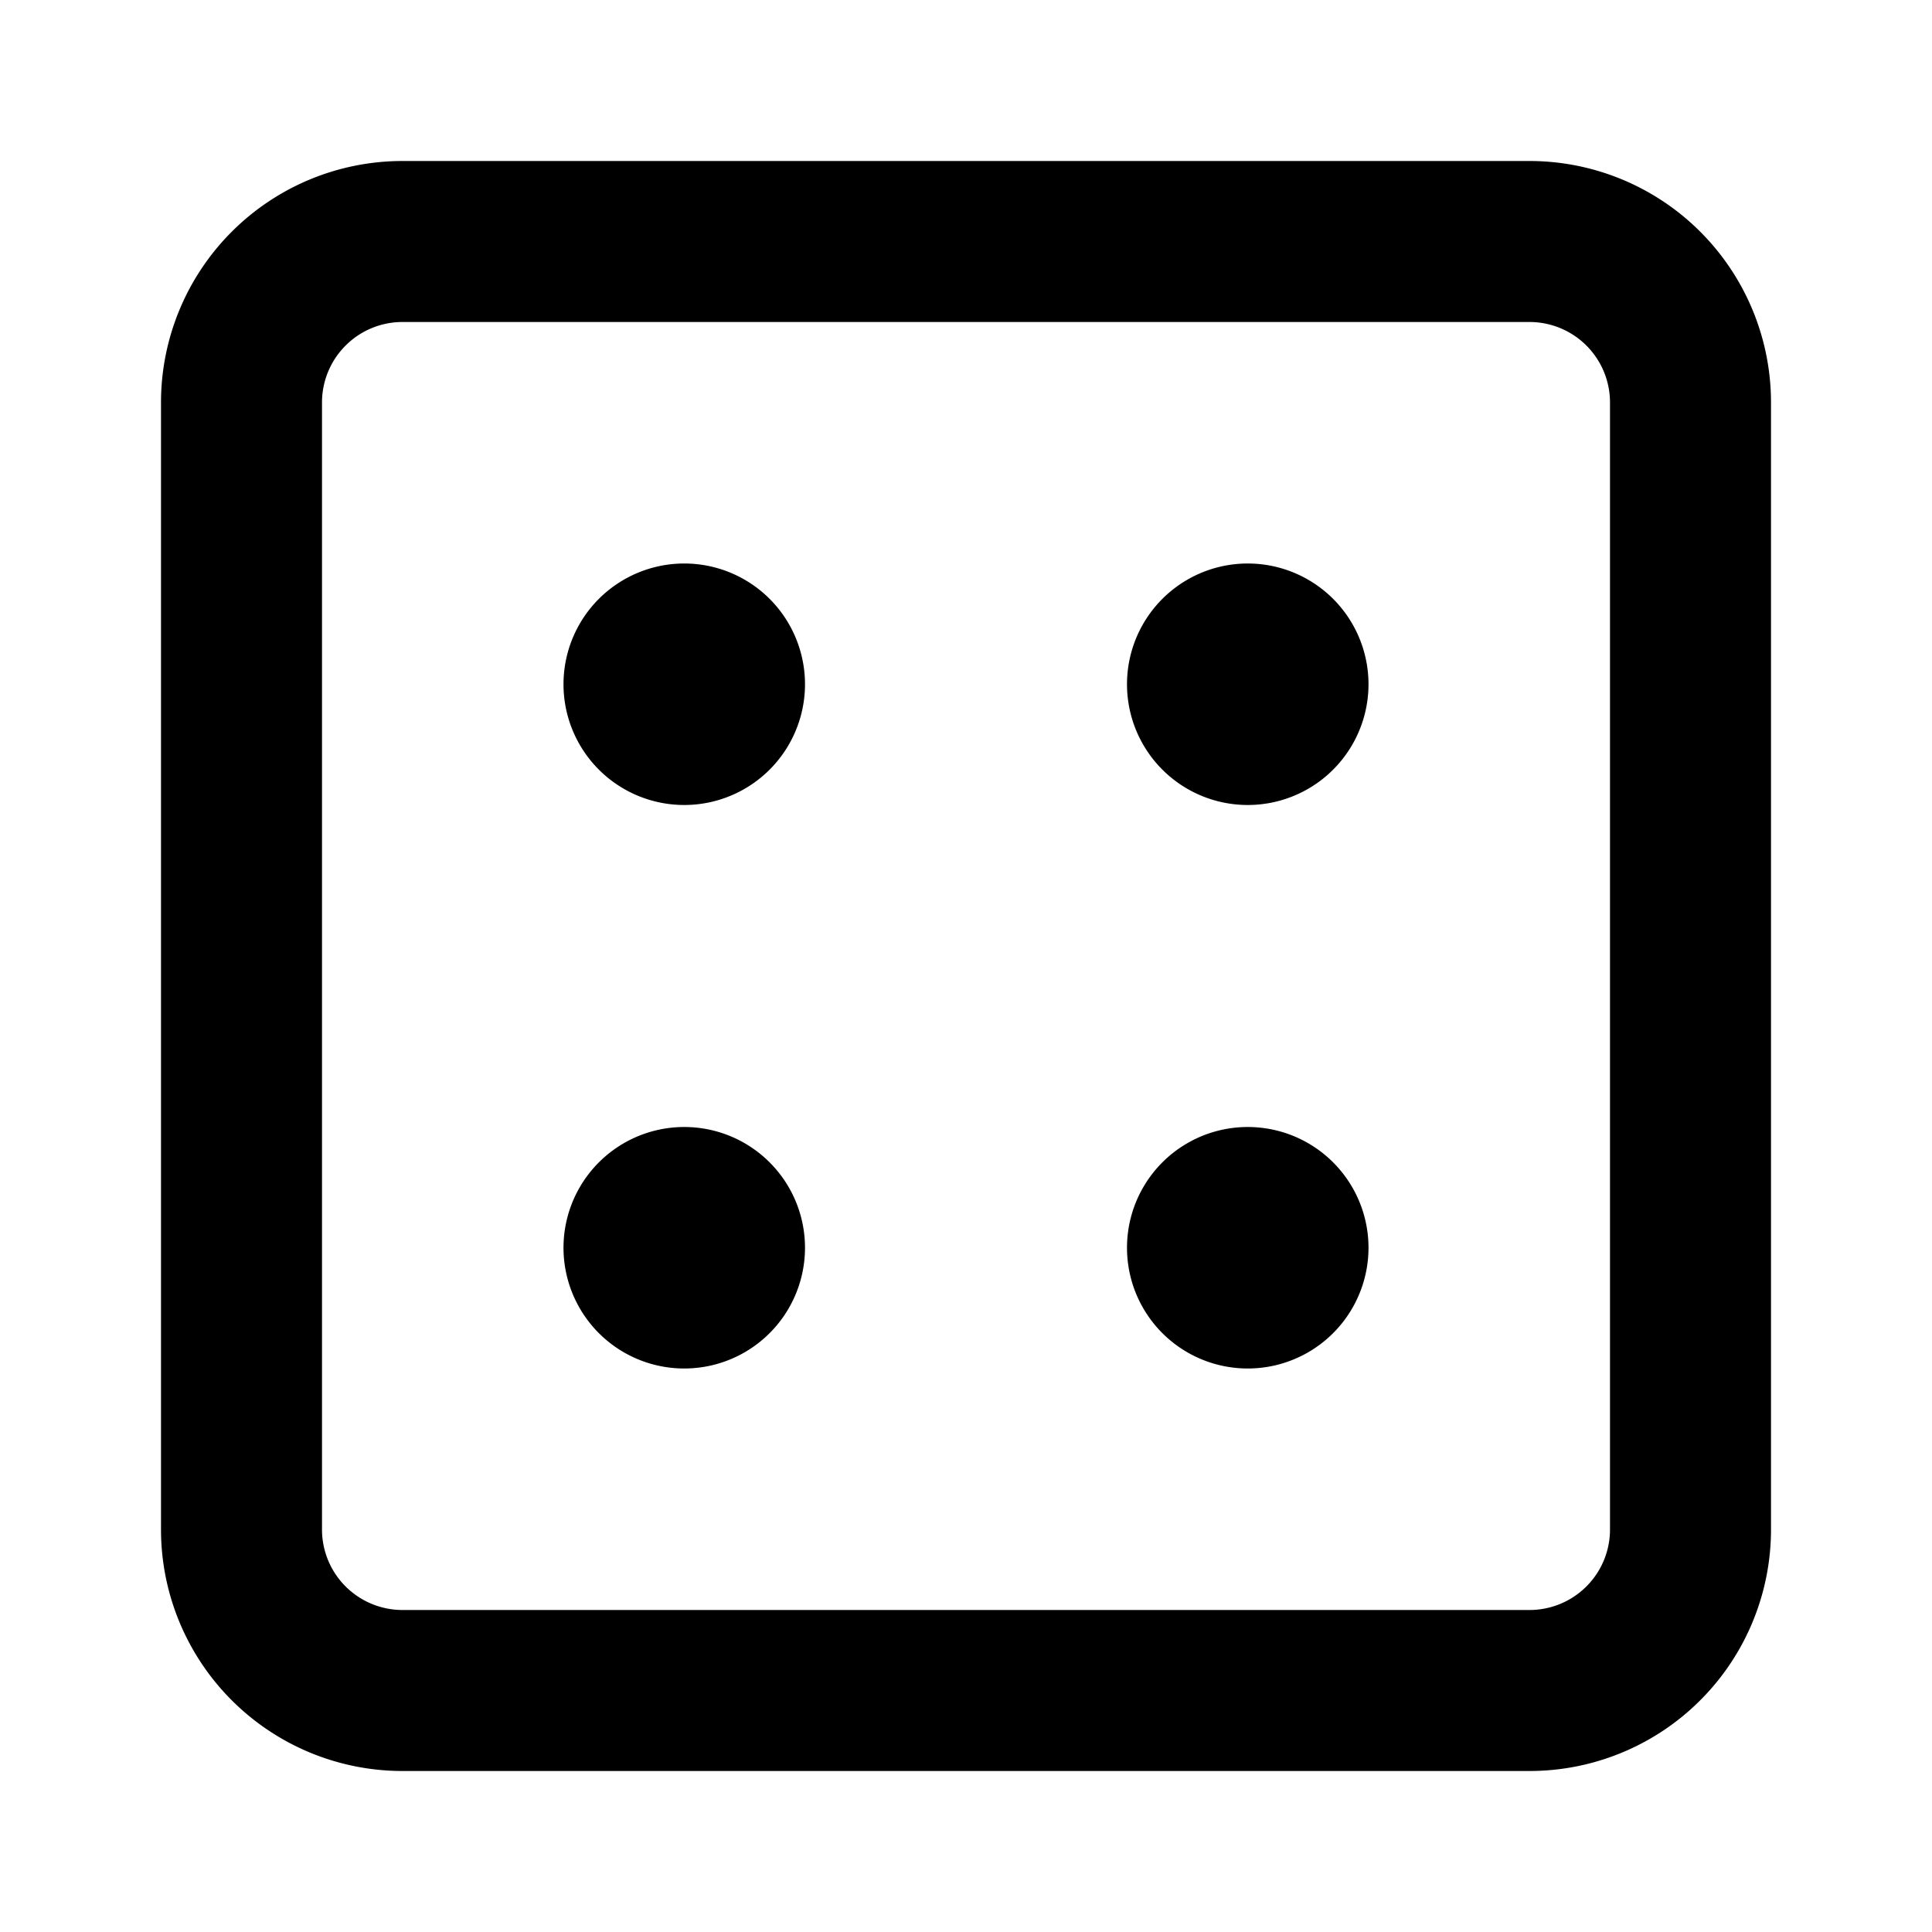
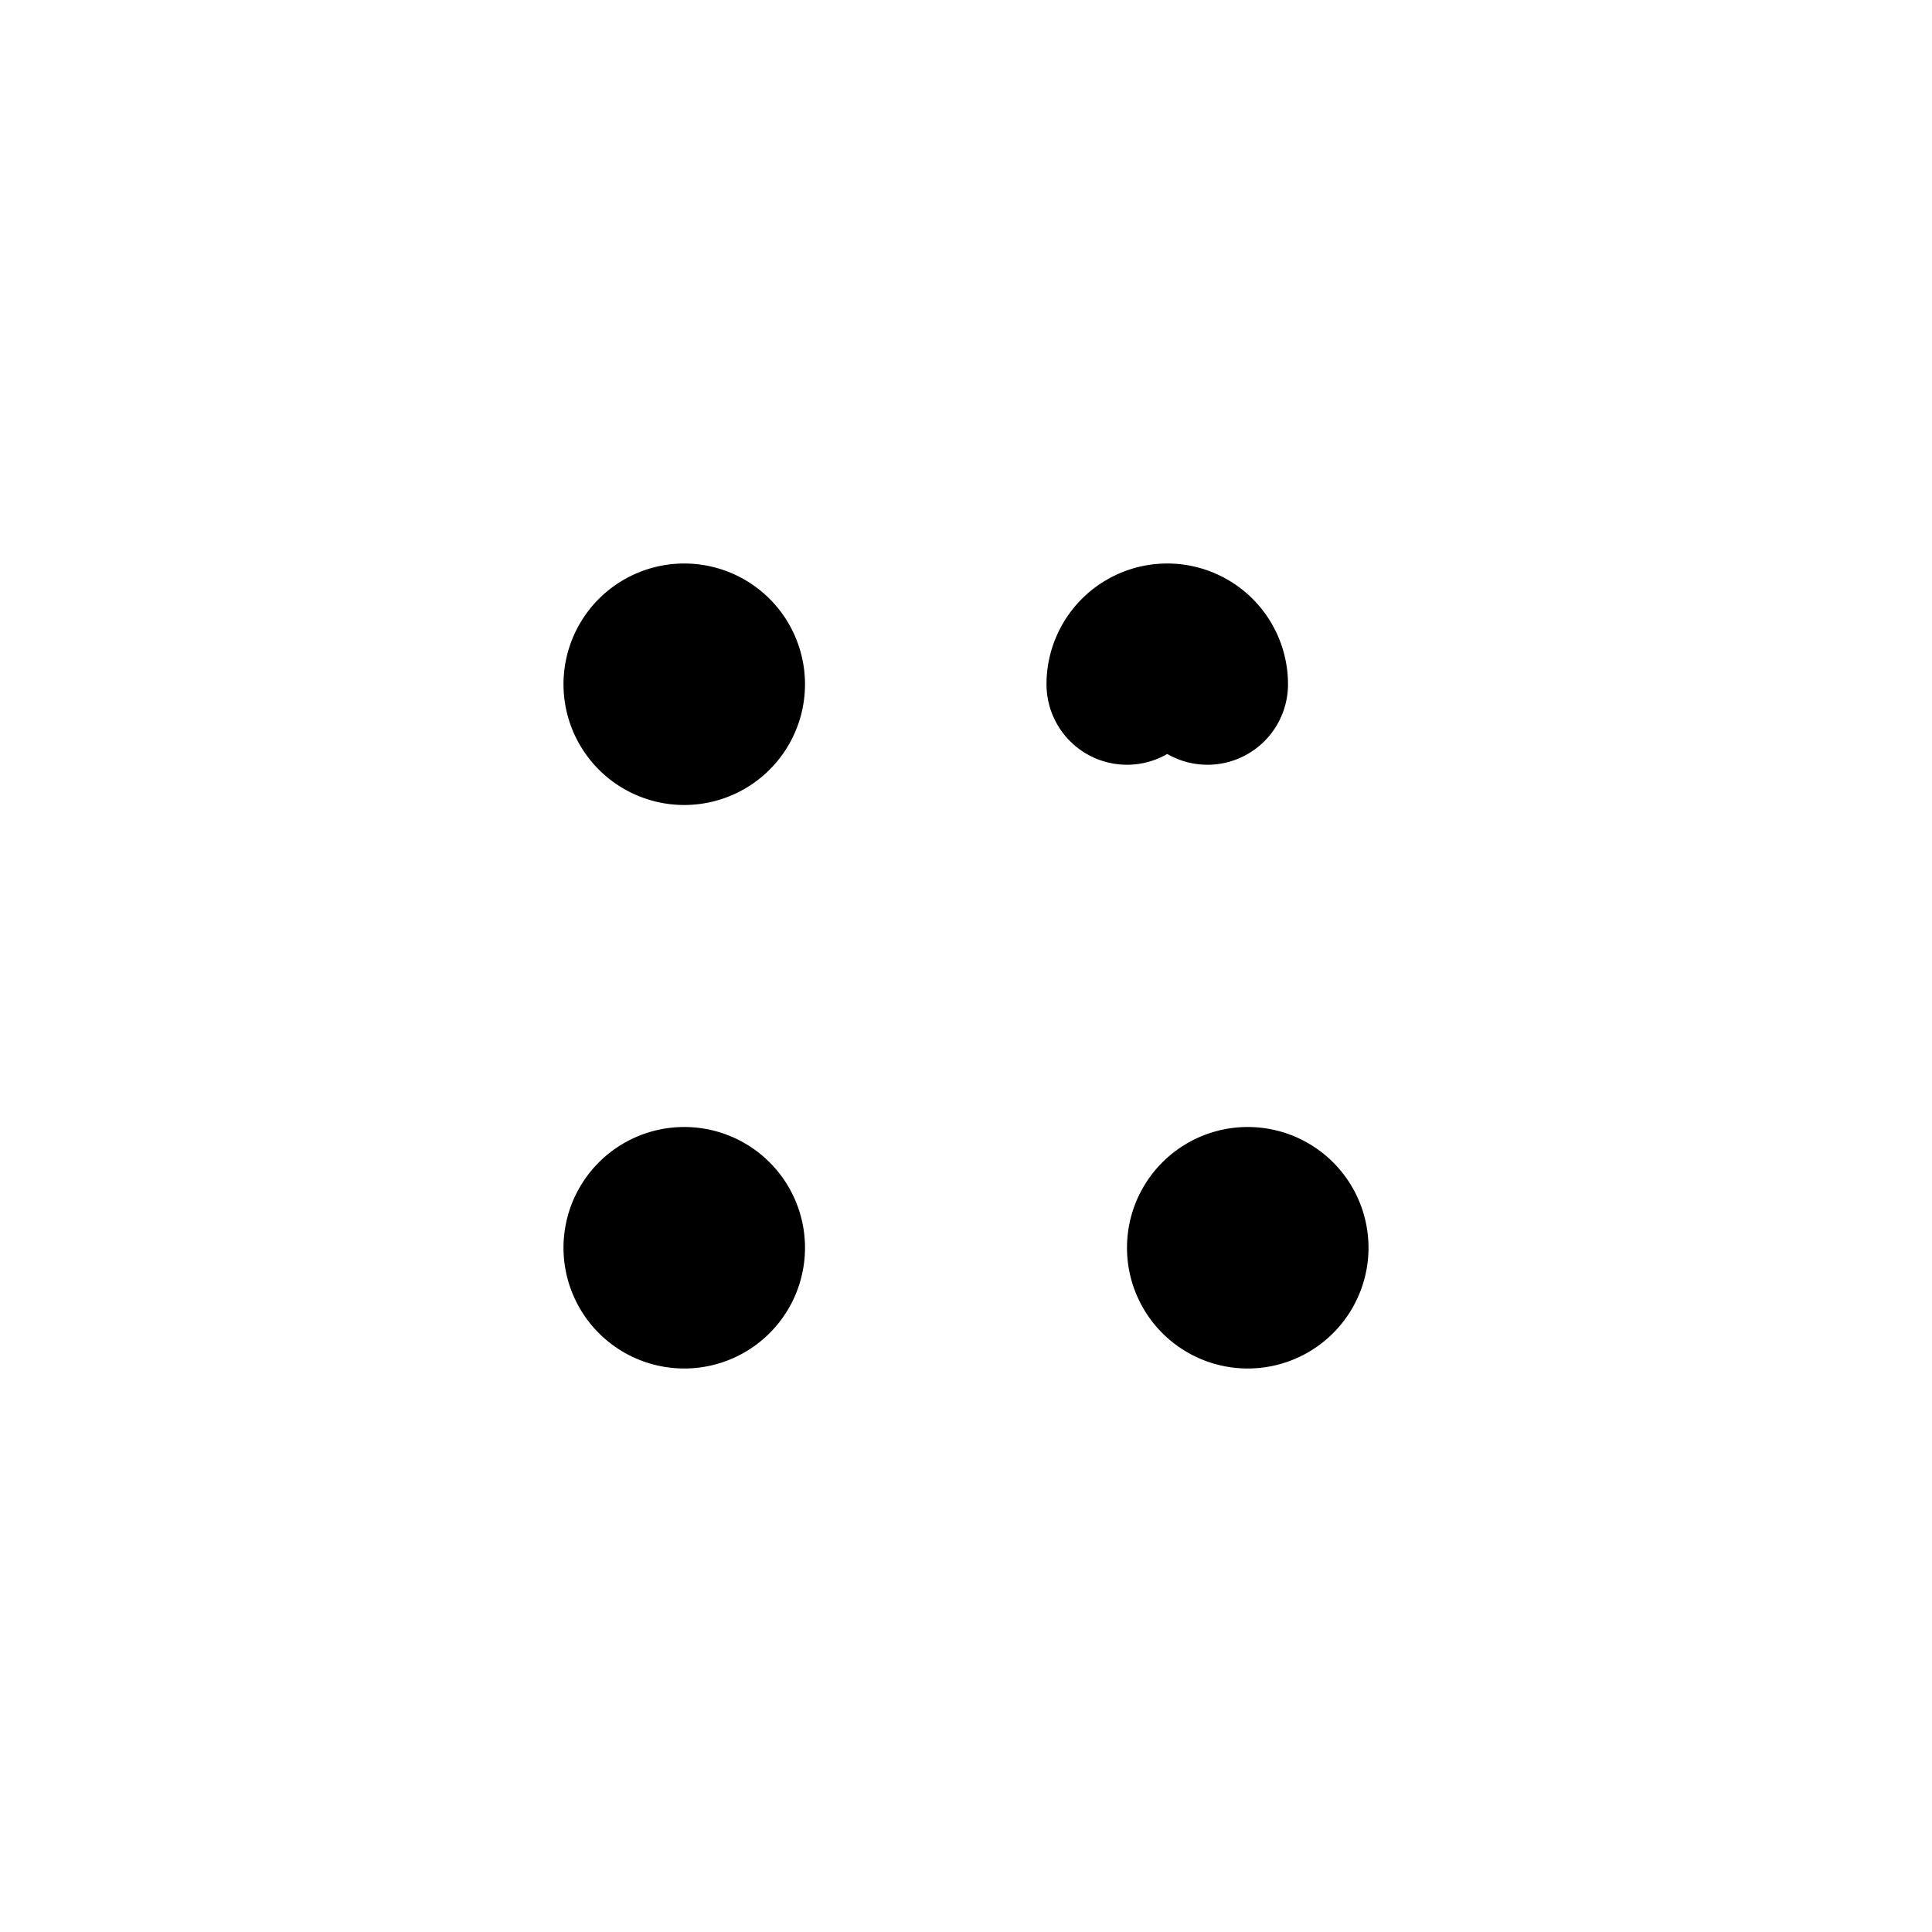
<svg xmlns="http://www.w3.org/2000/svg" width="24" height="24" viewBox="0 0 24 24" fill="none" stroke="currentColor" stroke-width="2" stroke-linecap="round" stroke-linejoin="round">
-   <path d="M3 5a2 2 0 0 1 2 -2h14a2 2 0 0 1 2 2v14a2 2 0 0 1 -2 2h-14a2 2 0 0 1 -2 -2v-14" />
  <path d="M8 8.5a.5 .5 0 1 0 1 0a.5 .5 0 1 0 -1 0" fill="currentColor" />
-   <path d="M15 8.5a.5 .5 0 1 0 1 0a.5 .5 0 1 0 -1 0" fill="currentColor" />
+   <path d="M15 8.5a.5 .5 0 1 0 -1 0" fill="currentColor" />
  <path d="M15 15.5a.5 .5 0 1 0 1 0a.5 .5 0 1 0 -1 0" fill="currentColor" />
  <path d="M8 15.5a.5 .5 0 1 0 1 0a.5 .5 0 1 0 -1 0" fill="currentColor" />
</svg>